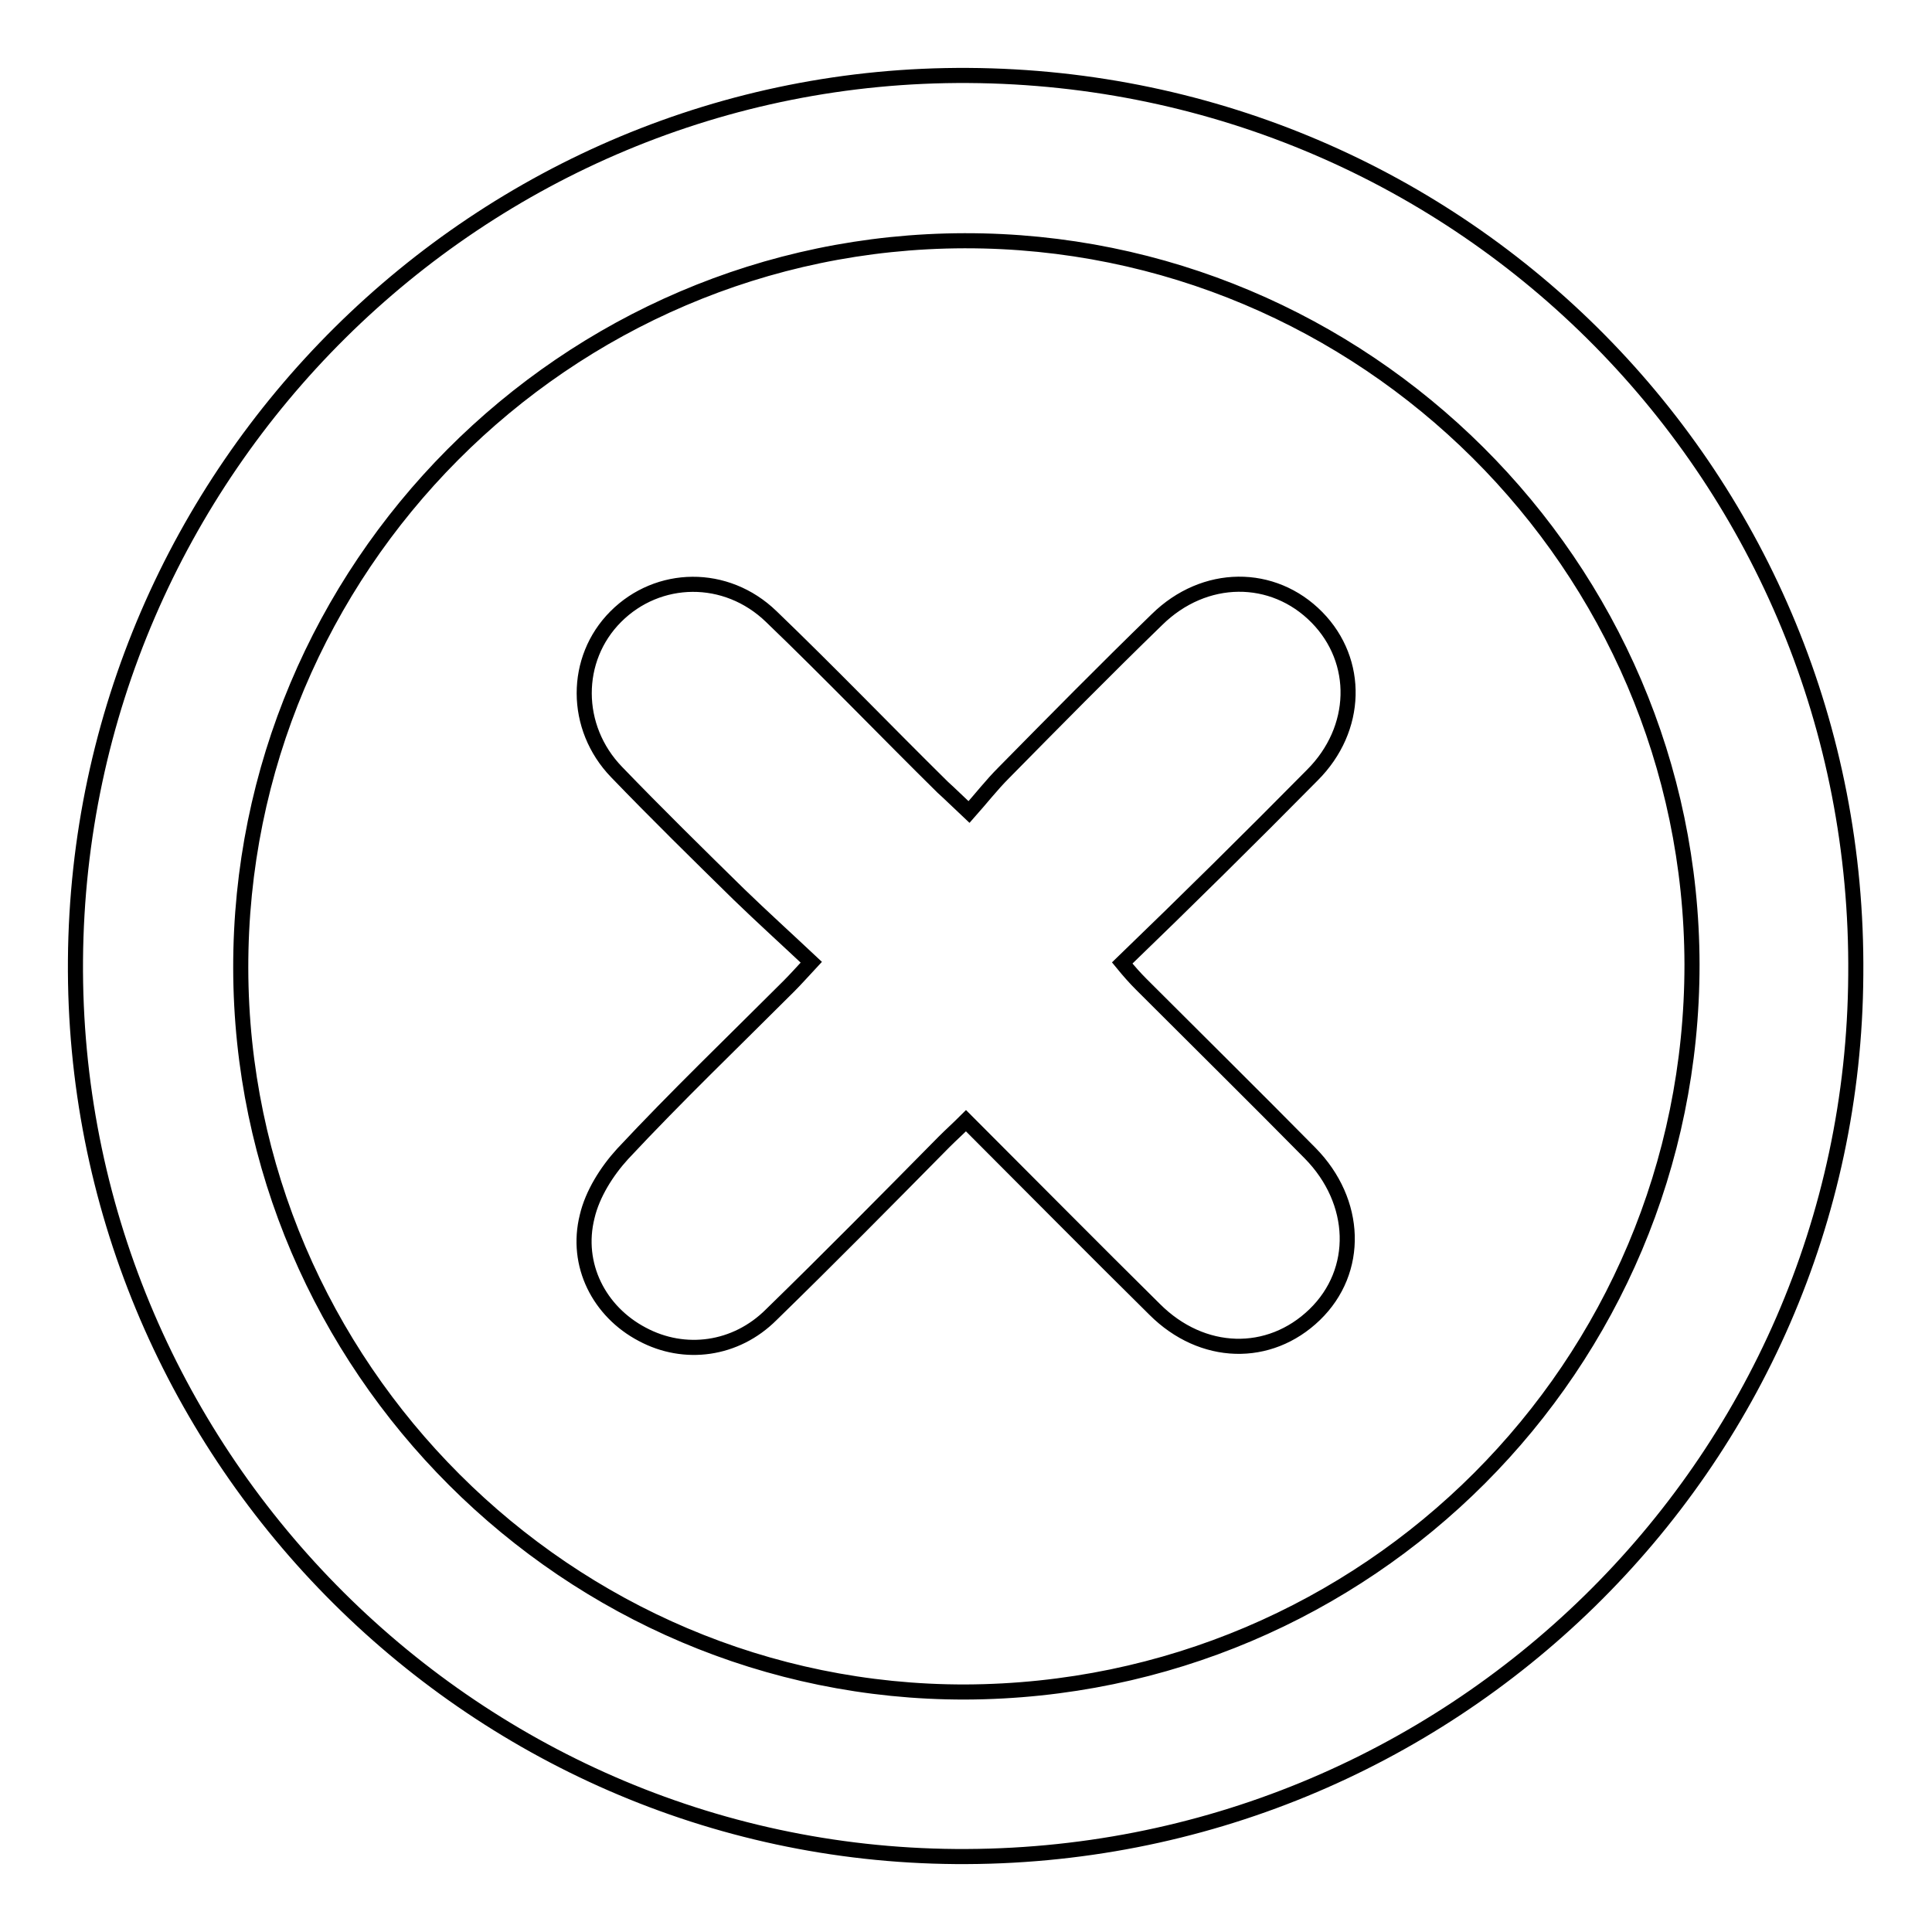
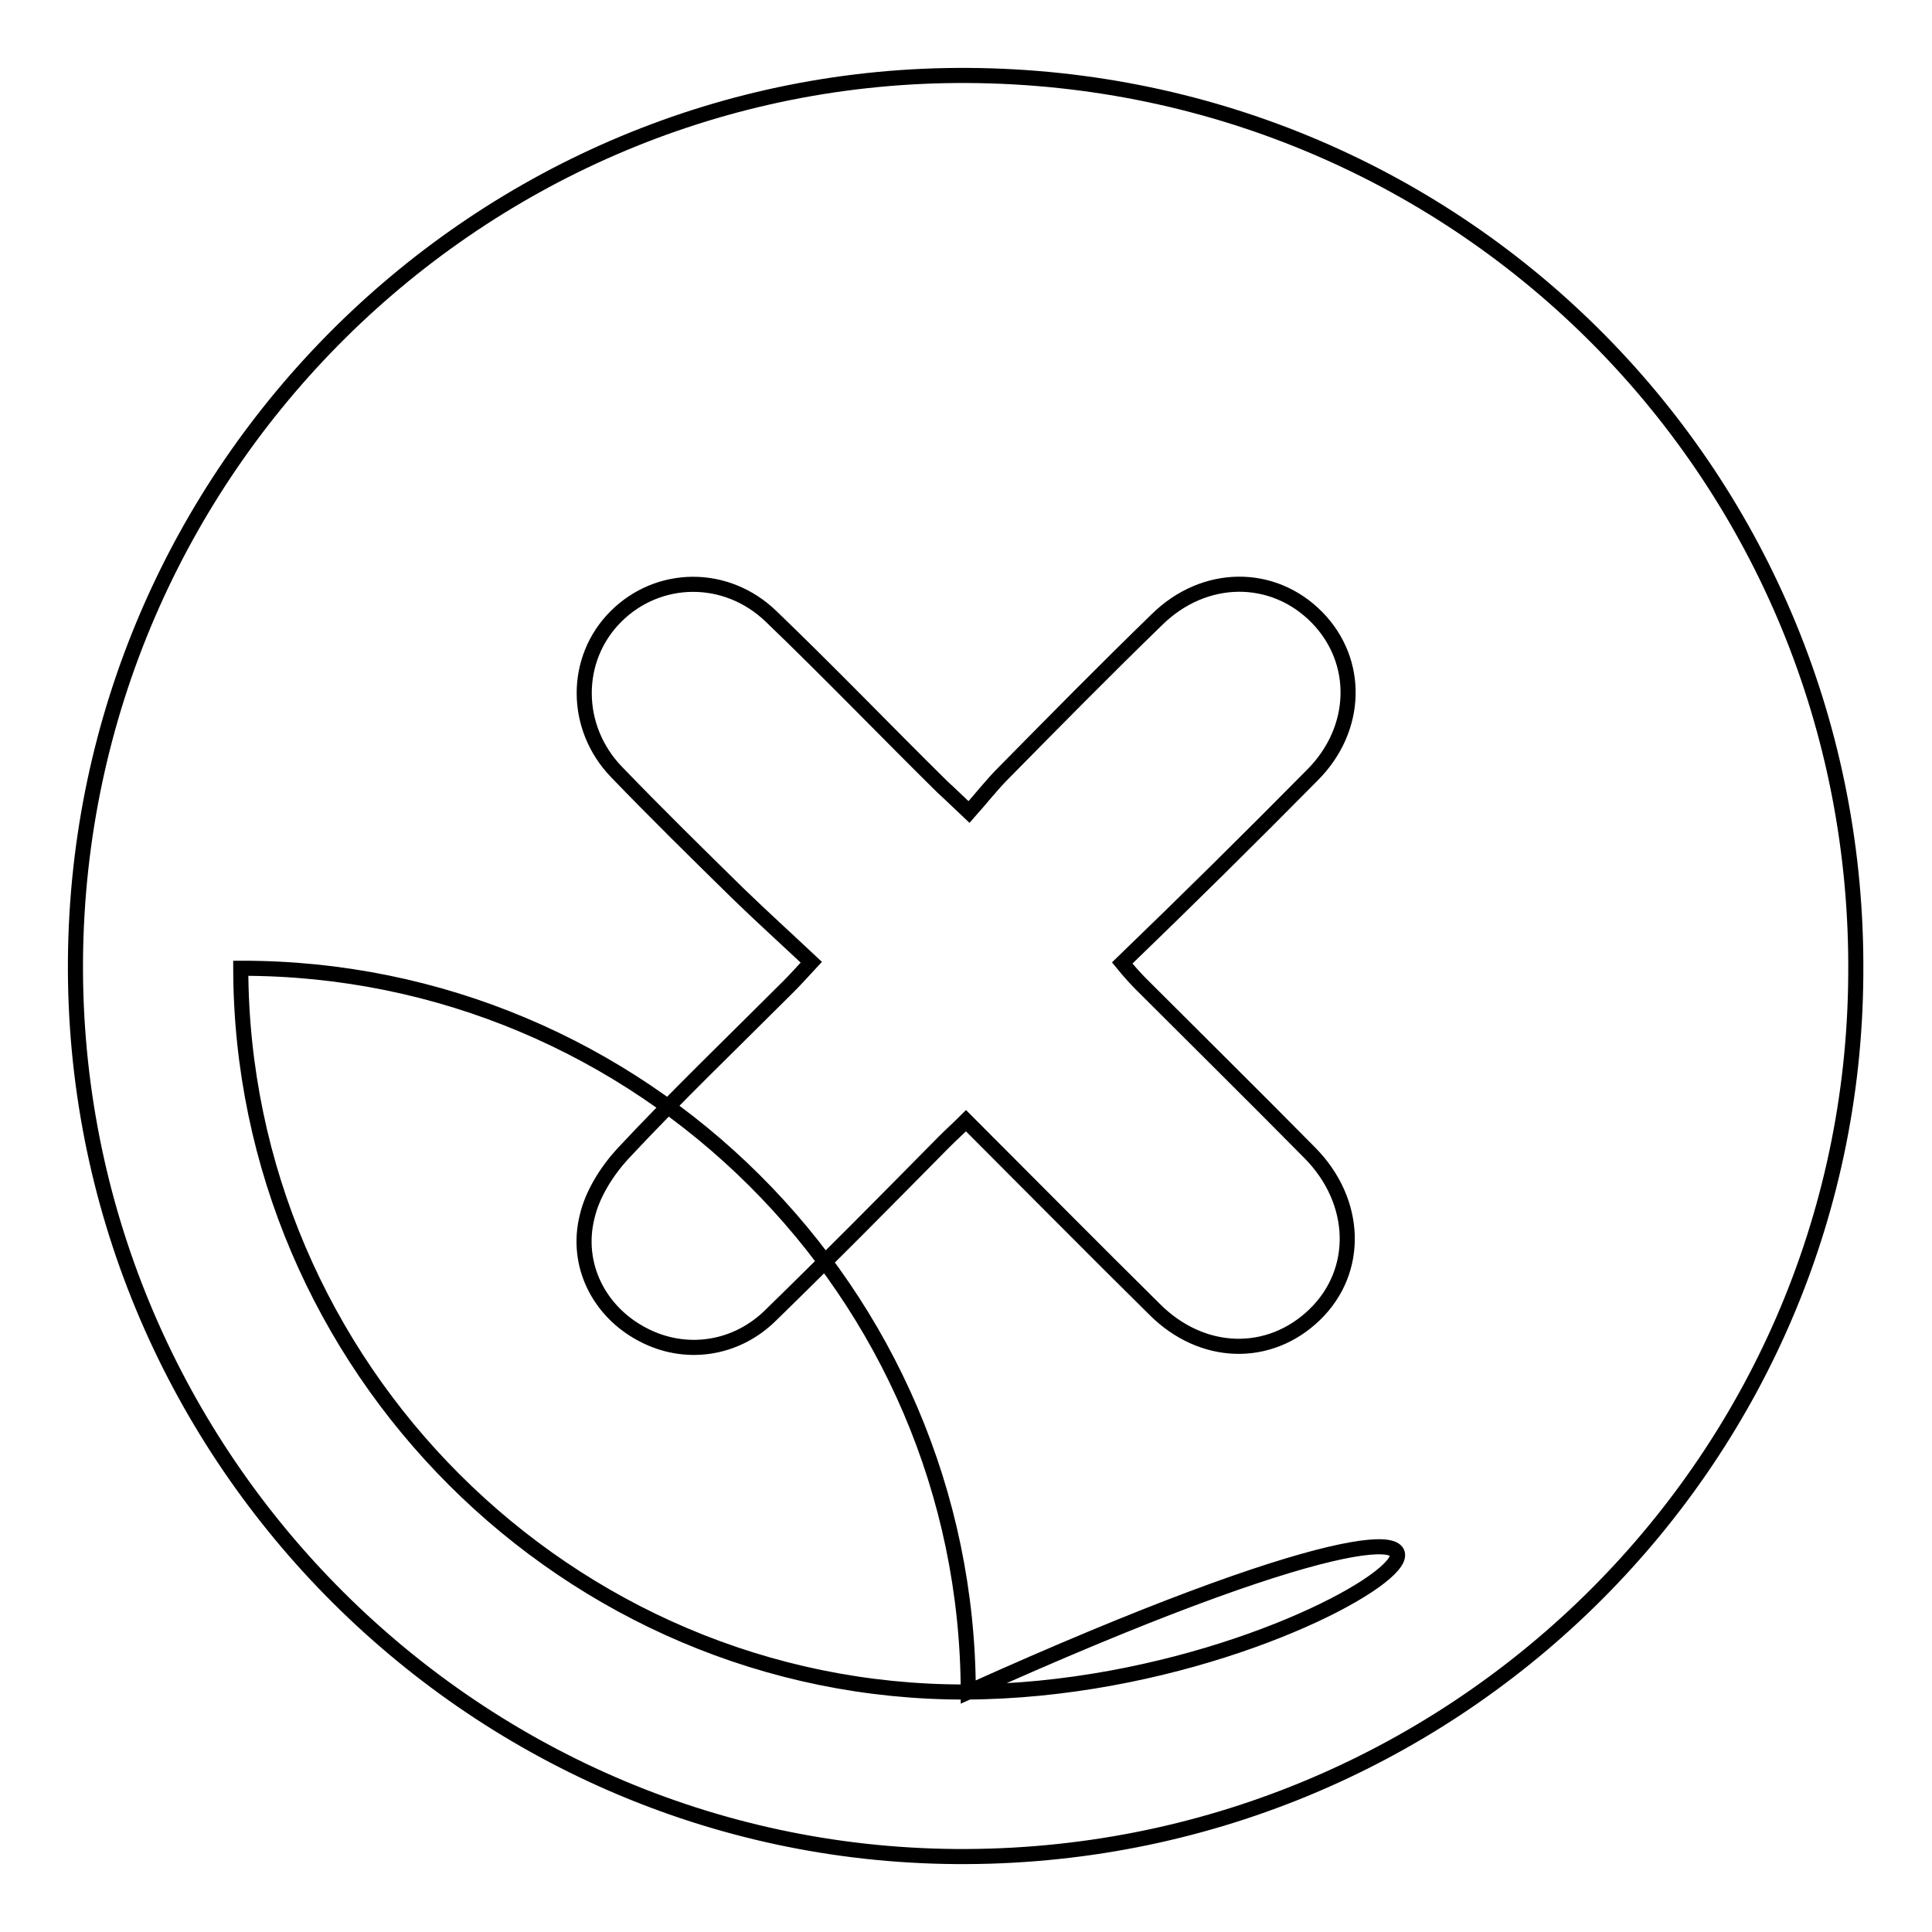
<svg xmlns="http://www.w3.org/2000/svg" version="1.1" x="0px" y="0px" viewBox="0 0 256 256" enable-background="new 0 0 256 256" xml:space="preserve">
  <g>
-     <path stroke-width="2" fill-opacity="0" stroke="#000000" d="M128.3,10C63.6,9.6,10.5,62.2,10,127.2C9.5,192.1,62,245.5,126.6,246c65.4,0.5,118.9-51.8,119.3-116.8 C246.5,63.5,194,10.4,128.3,10z M127.9,224.2c-52.6,0.1-95.9-43.1-96-95.9c-0.1-53,43-96.3,95.9-96.4c53-0.1,96.3,43,96.4,95.9 C224.2,181,181.2,224,127.9,224.2z M173.9,102.7c6.1-6.1,6.3-15.1,0.6-20.9c-5.8-5.9-14.9-5.9-21.2,0.3 c-6.9,6.7-13.6,13.5-20.3,20.3c-1.6,1.6-3,3.4-4.6,5.2c-1.6-1.5-2.5-2.4-3.5-3.3c-7.6-7.5-15-15.2-22.7-22.6c-6-5.8-15-5.6-20.6,0 c-5.6,5.6-5.6,14.7,0.1,20.6c5.3,5.5,10.8,10.9,16.2,16.2c3.1,3,6.3,5.9,9.6,9c-1.3,1.4-2.1,2.3-3,3.2c-7.4,7.4-14.9,14.6-22,22.2 c-2.1,2.3-4,5.3-4.7,8.3c-1.6,6.4,1.6,12.6,7.3,15.6c5.6,3,12.4,2.1,17.1-2.6c7.7-7.5,15.3-15.2,22.9-22.9c0.9-0.9,1.9-1.8,2.9-2.8 c8.5,8.5,16.7,16.8,25,25c6.3,6.3,15.2,6.5,21.2,0.7c6-5.8,5.7-15-0.6-21.4c-7.4-7.5-14.9-14.9-22.4-22.4c-0.8-0.8-1.6-1.7-2.5-2.8 C157.3,119.3,165.6,111.1,173.9,102.7z" />
+     <path stroke-width="2" fill-opacity="0" stroke="#000000" d="M128.3,10C63.6,9.6,10.5,62.2,10,127.2C9.5,192.1,62,245.5,126.6,246c65.4,0.5,118.9-51.8,119.3-116.8 C246.5,63.5,194,10.4,128.3,10z M127.9,224.2c-52.6,0.1-95.9-43.1-96-95.9c53-0.1,96.3,43,96.4,95.9 C224.2,181,181.2,224,127.9,224.2z M173.9,102.7c6.1-6.1,6.3-15.1,0.6-20.9c-5.8-5.9-14.9-5.9-21.2,0.3 c-6.9,6.7-13.6,13.5-20.3,20.3c-1.6,1.6-3,3.4-4.6,5.2c-1.6-1.5-2.5-2.4-3.5-3.3c-7.6-7.5-15-15.2-22.7-22.6c-6-5.8-15-5.6-20.6,0 c-5.6,5.6-5.6,14.7,0.1,20.6c5.3,5.5,10.8,10.9,16.2,16.2c3.1,3,6.3,5.9,9.6,9c-1.3,1.4-2.1,2.3-3,3.2c-7.4,7.4-14.9,14.6-22,22.2 c-2.1,2.3-4,5.3-4.7,8.3c-1.6,6.4,1.6,12.6,7.3,15.6c5.6,3,12.4,2.1,17.1-2.6c7.7-7.5,15.3-15.2,22.9-22.9c0.9-0.9,1.9-1.8,2.9-2.8 c8.5,8.5,16.7,16.8,25,25c6.3,6.3,15.2,6.5,21.2,0.7c6-5.8,5.7-15-0.6-21.4c-7.4-7.5-14.9-14.9-22.4-22.4c-0.8-0.8-1.6-1.7-2.5-2.8 C157.3,119.3,165.6,111.1,173.9,102.7z" />
  </g>
</svg>